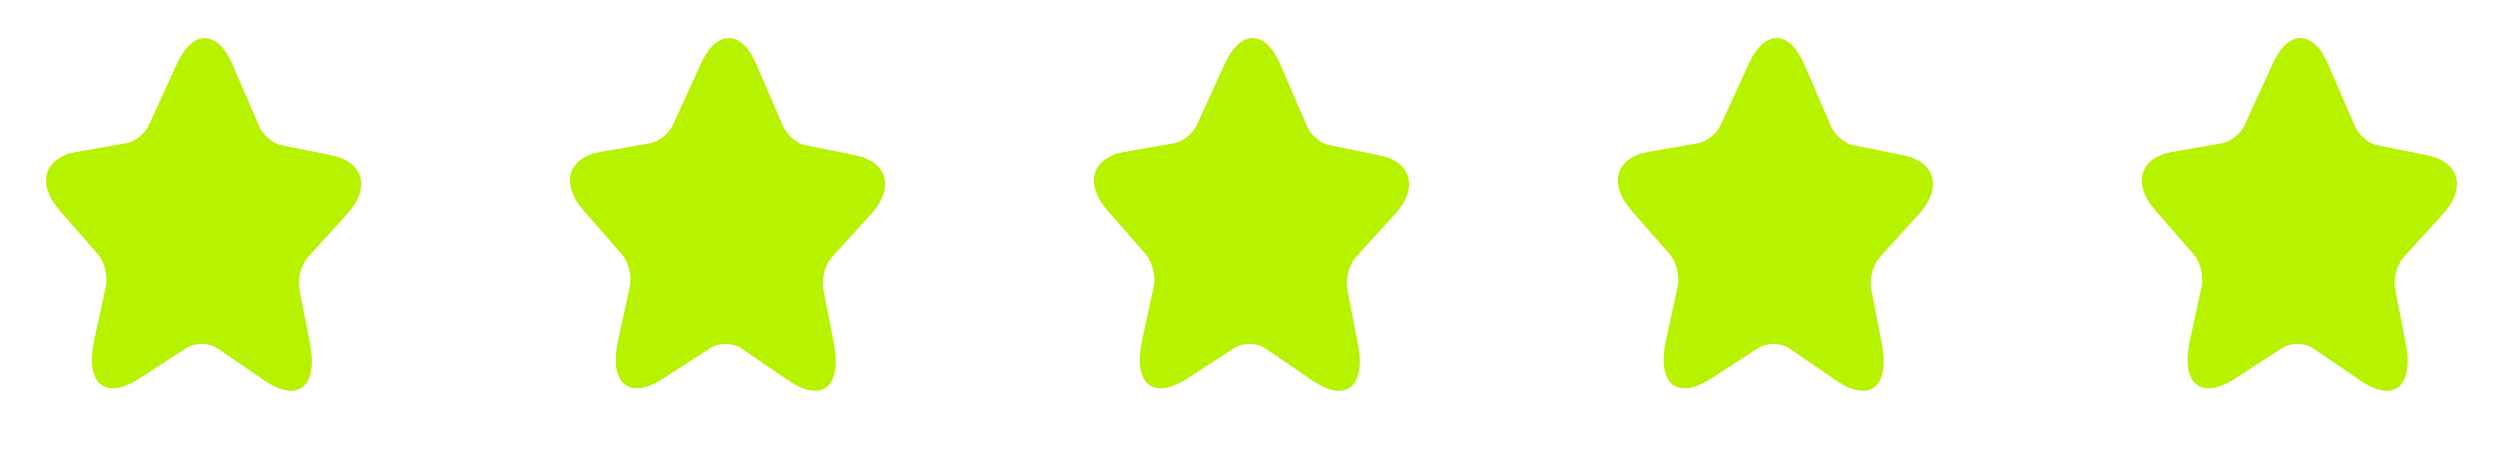
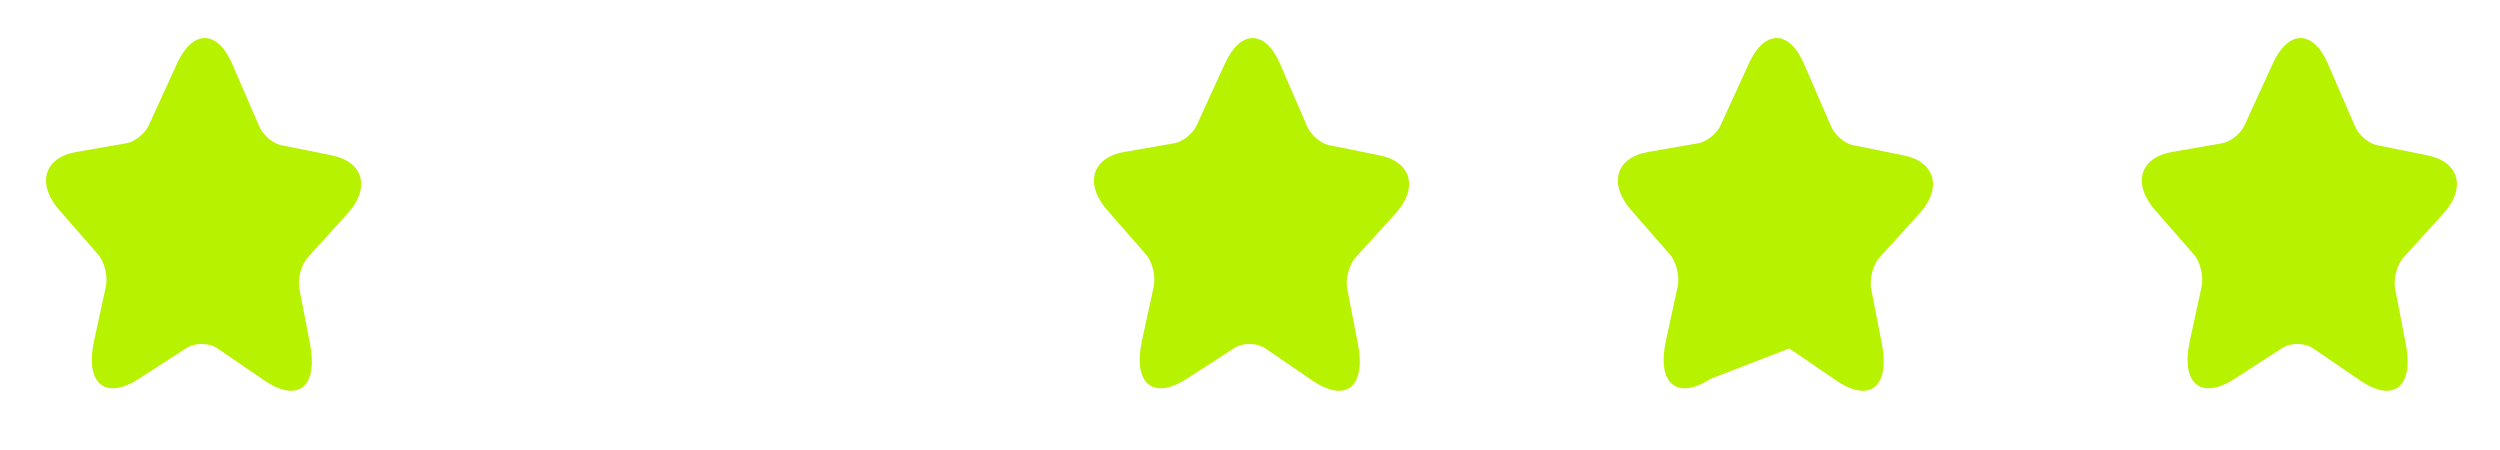
<svg xmlns="http://www.w3.org/2000/svg" width="161" height="29" viewBox="0 0 161 29" fill="none">
  <path d="M14.949 4.106L16.698 8.145C16.937 8.699 17.577 9.25 18.12 9.351L21.35 10.002C23.419 10.414 23.878 12.105 22.38 13.761L19.829 16.565C19.403 17.035 19.15 17.964 19.282 18.62L19.966 22.138C20.503 24.916 19.185 25.976 17.025 24.5L14.007 22.438C13.458 22.061 12.557 22.058 12.008 22.413L8.951 24.389C6.763 25.801 5.464 24.71 6.058 21.949L6.817 18.456C6.959 17.803 6.736 16.867 6.317 16.389L3.808 13.517C2.344 11.828 2.838 10.149 4.91 9.787L8.146 9.224C8.692 9.124 9.344 8.605 9.59 8.052L11.421 4.051C12.421 1.897 14.005 1.92 14.949 4.106Z" fill="#B7F200" />
-   <path d="M48.691 4.106L50.439 8.145C50.679 8.699 51.319 9.25 51.862 9.351L55.092 10.002C57.16 10.414 57.62 12.105 56.122 13.761L53.571 16.565C53.145 17.035 52.892 17.964 53.023 18.62L53.707 22.138C54.245 24.916 52.927 25.976 50.767 24.5L47.749 22.438C47.199 22.061 46.299 22.058 45.749 22.413L42.693 24.389C40.505 25.801 39.205 24.71 39.8 21.949L40.559 18.456C40.701 17.803 40.477 16.867 40.059 16.389L37.55 13.517C36.086 11.828 36.579 10.149 38.652 9.787L41.888 9.224C42.434 9.124 43.086 8.605 43.332 8.052L45.163 4.051C46.162 1.897 47.747 1.92 48.691 4.106Z" fill="#B7F200" />
  <path d="M82.432 4.106L84.181 8.145C84.421 8.699 85.061 9.25 85.604 9.351L88.834 10.002C90.902 10.414 91.361 12.105 89.864 13.761L87.312 16.565C86.886 17.035 86.633 17.964 86.765 18.62L87.449 22.138C87.987 24.916 86.669 25.976 84.508 24.5L81.49 22.438C80.941 22.061 80.04 22.058 79.491 22.413L76.434 24.389C74.246 25.801 72.947 24.71 73.541 21.949L74.3 18.456C74.442 17.803 74.219 16.867 73.801 16.389L71.292 13.517C69.828 11.828 70.321 10.149 72.393 9.787L75.629 9.224C76.176 9.124 76.828 8.605 77.074 8.052L78.905 4.051C79.904 1.897 81.489 1.92 82.432 4.106Z" fill="#B7F200" />
-   <path d="M116.174 4.106L117.923 8.145C118.162 8.699 118.803 9.25 119.346 9.351L122.575 10.002C124.644 10.414 125.103 12.105 123.605 13.761L121.054 16.565C120.628 17.035 120.375 17.964 120.507 18.62L121.191 22.138C121.728 24.916 120.41 25.976 118.25 24.5L115.232 22.438C114.683 22.061 113.782 22.058 113.233 22.413L110.176 24.389C107.988 25.801 106.689 24.71 107.283 21.949L108.042 18.456C108.184 17.803 107.961 16.867 107.543 16.389L105.033 13.517C103.569 11.828 104.063 10.149 106.135 9.787L109.371 9.224C109.917 9.124 110.569 8.605 110.815 8.052L112.646 4.051C113.646 1.897 115.23 1.92 116.174 4.106Z" fill="#B7F200" />
+   <path d="M116.174 4.106L117.923 8.145C118.162 8.699 118.803 9.25 119.346 9.351L122.575 10.002C124.644 10.414 125.103 12.105 123.605 13.761L121.054 16.565C120.628 17.035 120.375 17.964 120.507 18.62L121.191 22.138C121.728 24.916 120.41 25.976 118.25 24.5L115.232 22.438L110.176 24.389C107.988 25.801 106.689 24.71 107.283 21.949L108.042 18.456C108.184 17.803 107.961 16.867 107.543 16.389L105.033 13.517C103.569 11.828 104.063 10.149 106.135 9.787L109.371 9.224C109.917 9.124 110.569 8.605 110.815 8.052L112.646 4.051C113.646 1.897 115.23 1.92 116.174 4.106Z" fill="#B7F200" />
  <path d="M149.916 4.106L151.664 8.145C151.904 8.699 152.544 9.25 153.087 9.351L156.317 10.002C158.385 10.414 158.845 12.105 157.347 13.761L154.796 16.565C154.37 17.035 154.117 17.964 154.249 18.62L154.933 22.138C155.47 24.916 154.152 25.976 151.992 24.5L148.974 22.438C148.424 22.061 147.524 22.058 146.974 22.413L143.918 24.389C141.73 25.801 140.43 24.71 141.025 21.949L141.784 18.456C141.926 17.803 141.702 16.867 141.284 16.389L138.775 13.517C137.311 11.828 137.804 10.149 139.877 9.787L143.113 9.224C143.659 9.124 144.311 8.605 144.557 8.052L146.388 4.051C147.387 1.897 148.972 1.92 149.916 4.106Z" fill="#B7F200" />
</svg>